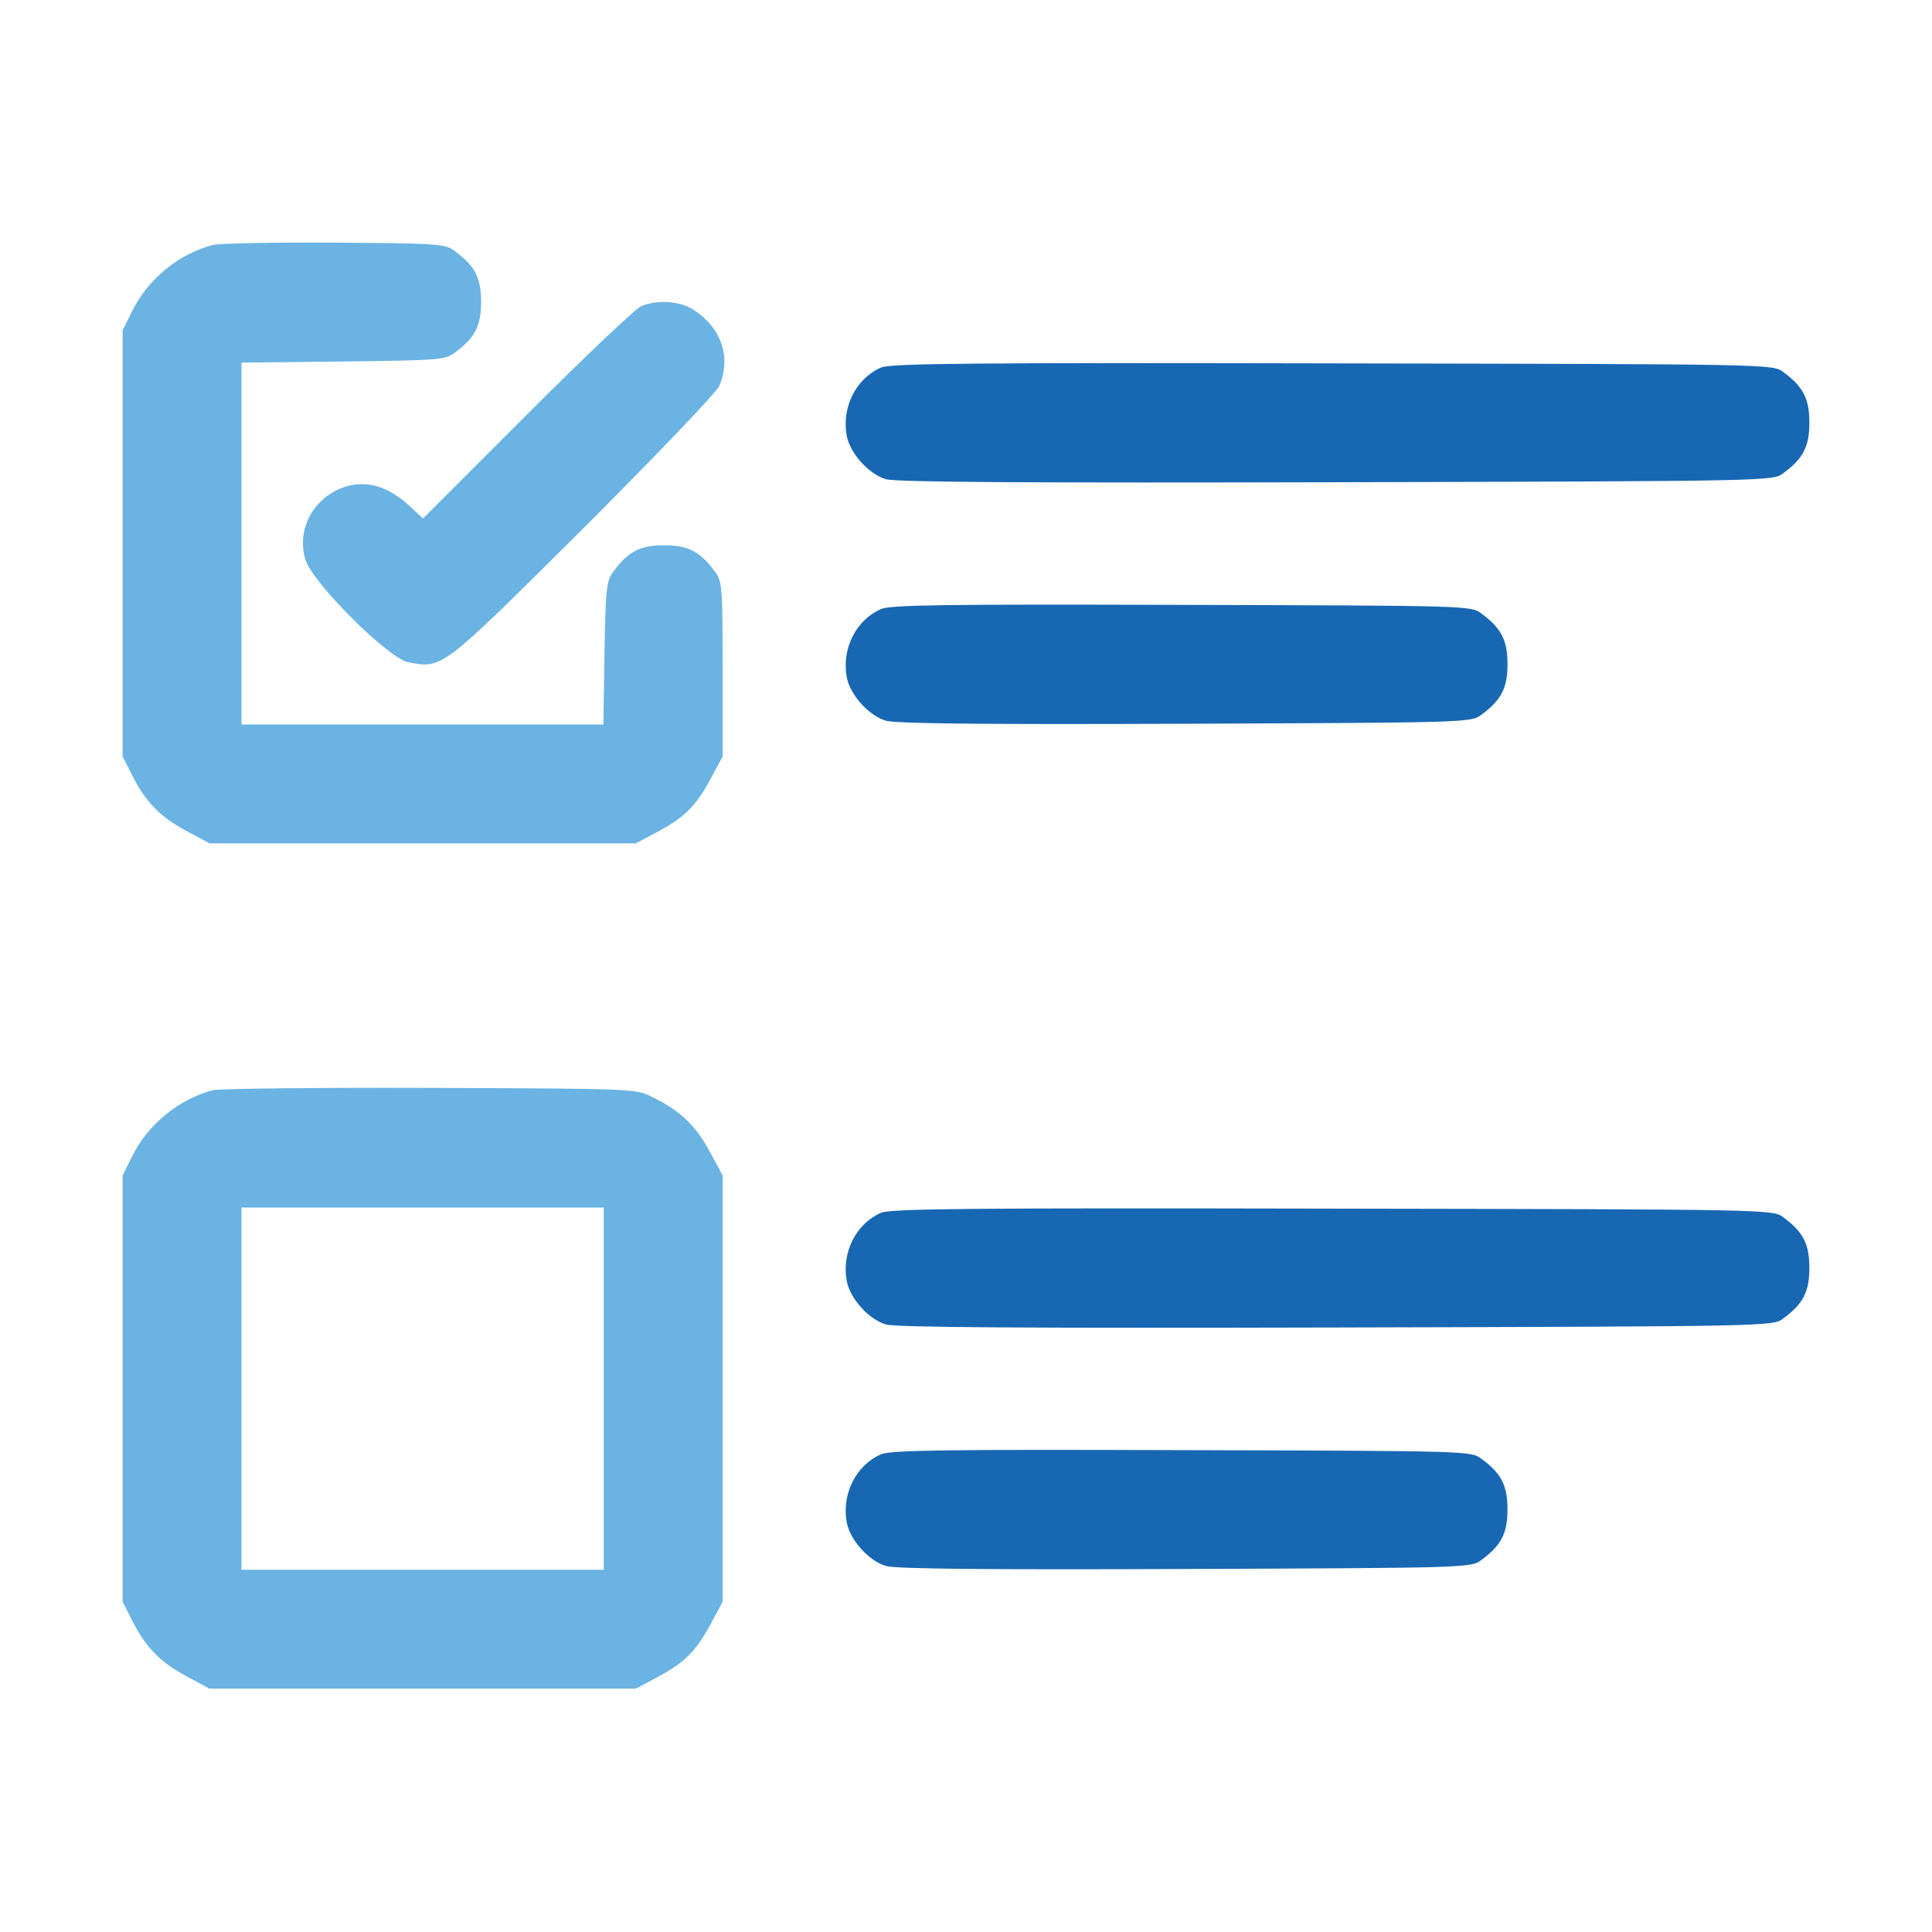
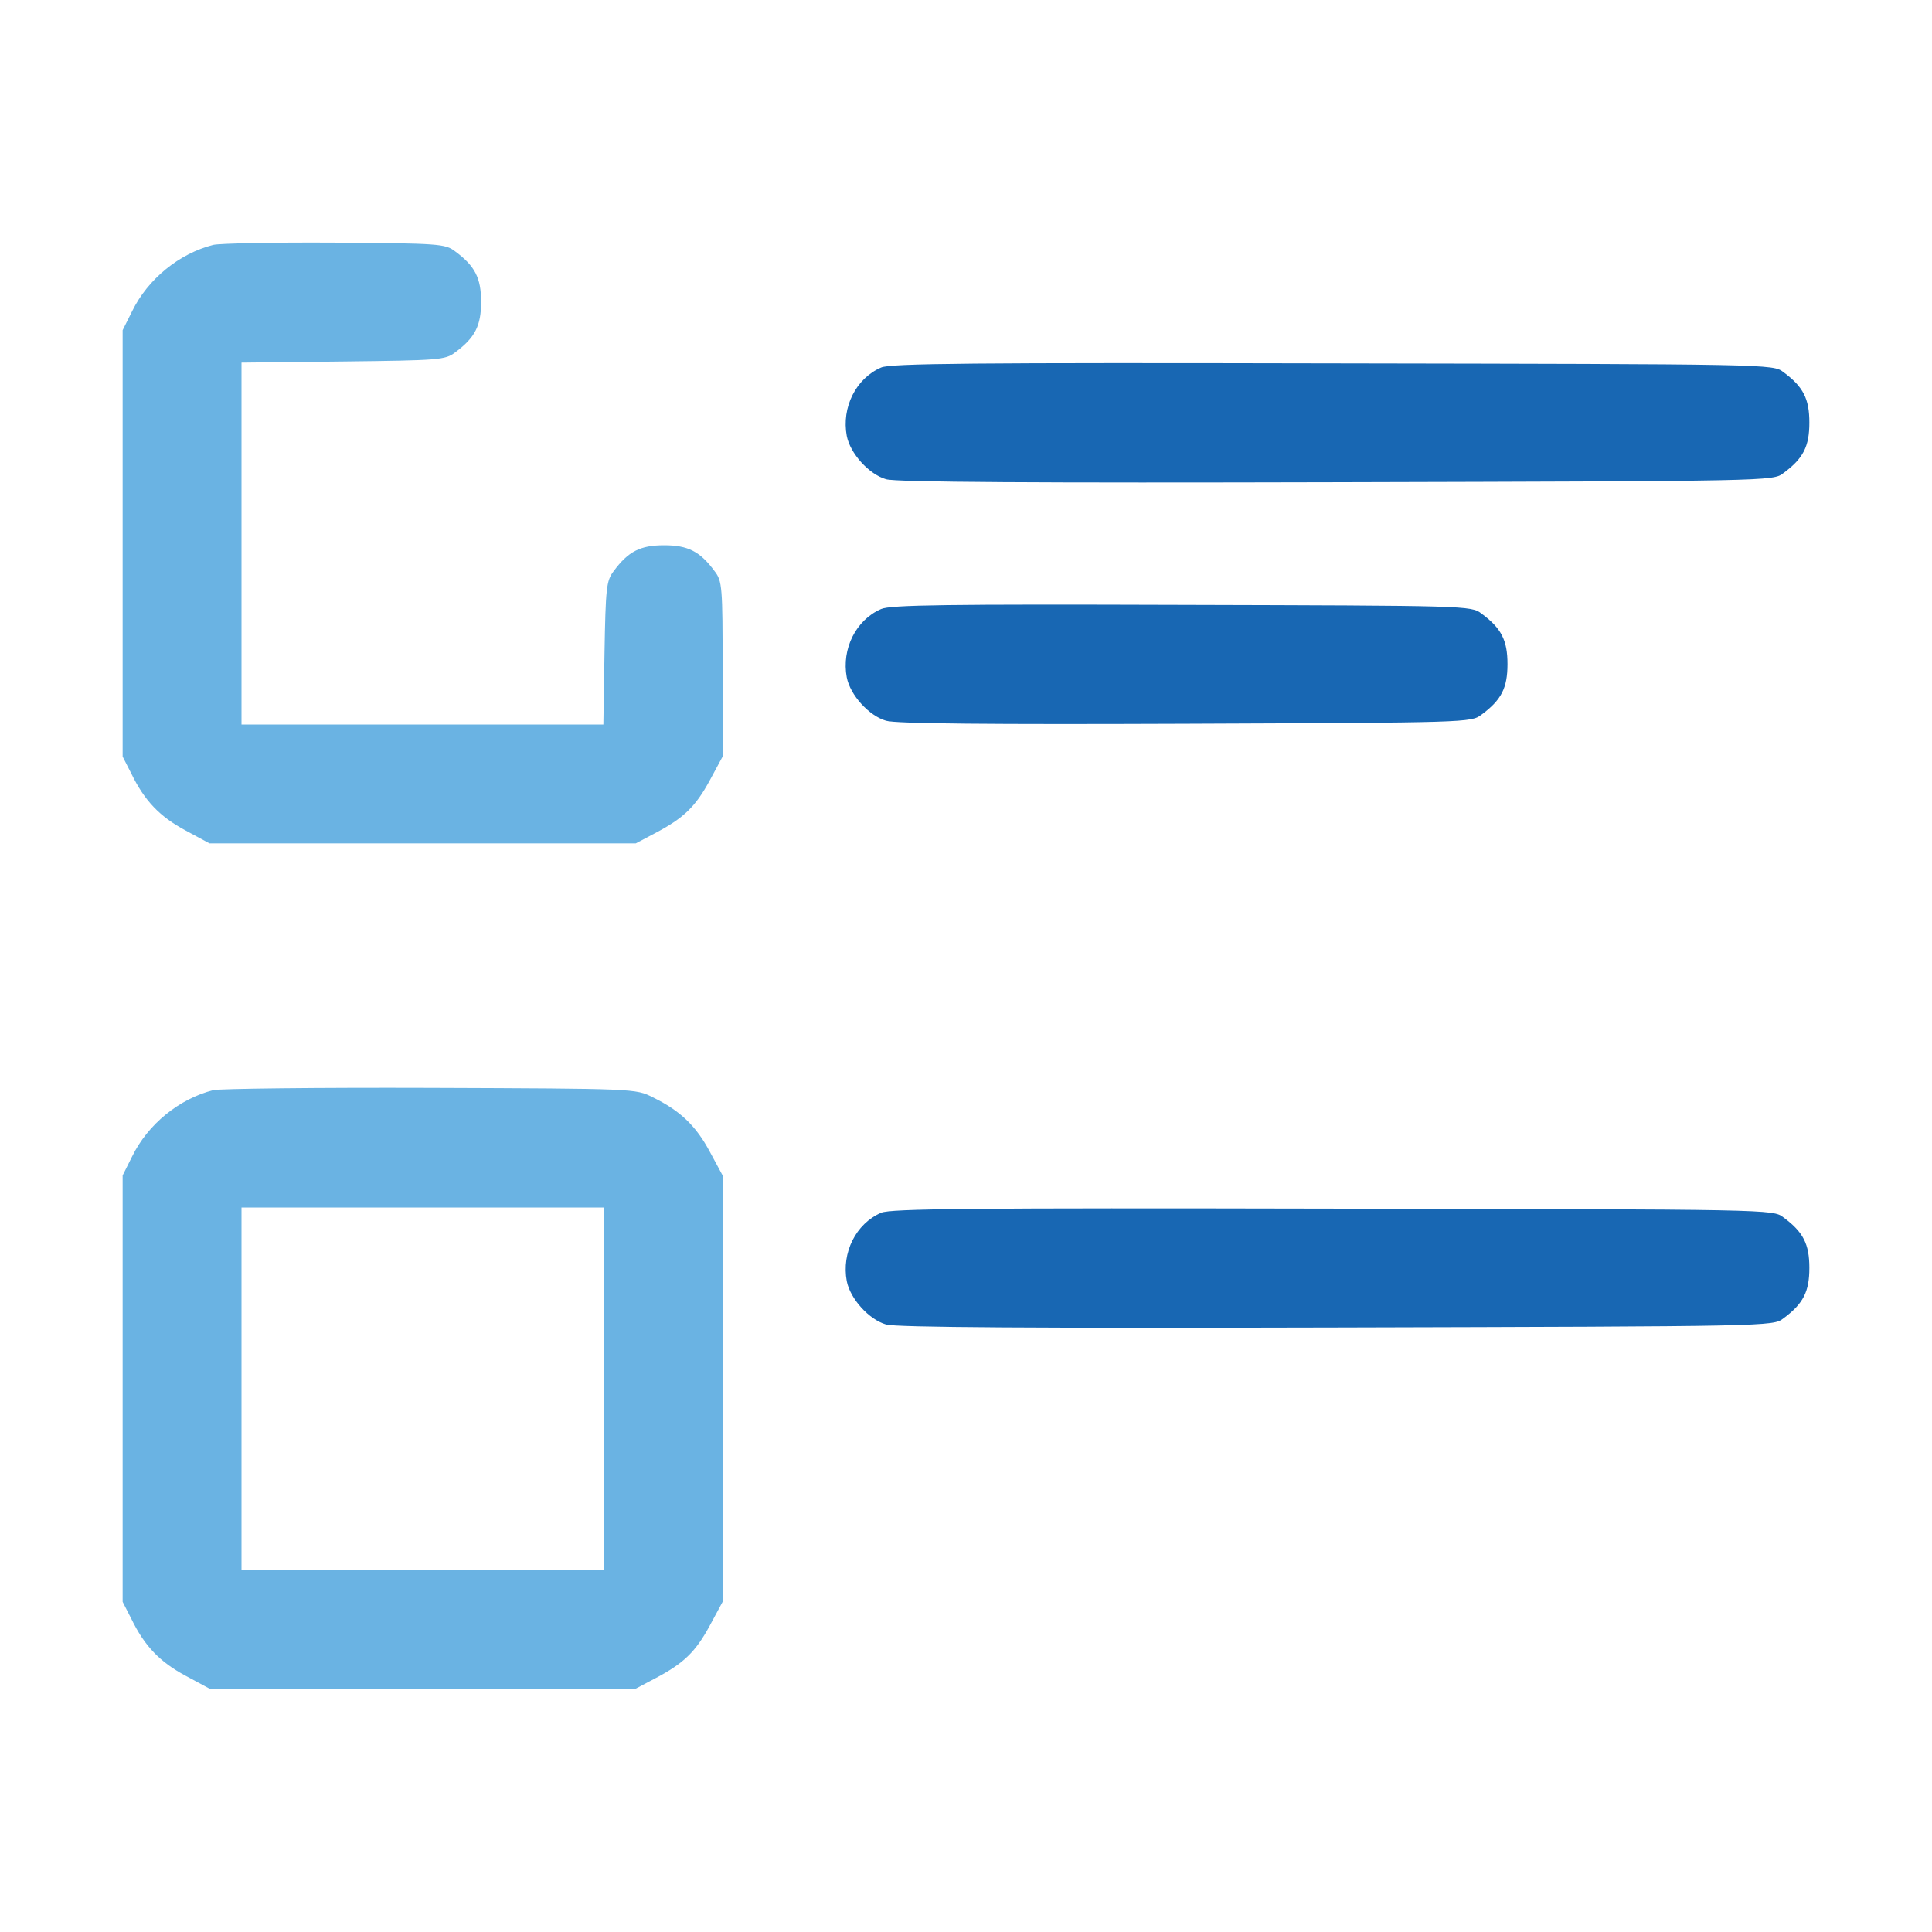
<svg xmlns="http://www.w3.org/2000/svg" version="1.1" id="Layer_1" x="0px" y="0px" viewBox="0 0 512 512" style="enable-background:new 0 0 512 512;" xml:space="preserve">
  <style type="text/css">
	.st0{fill:#6AB3E3;}
	.st1{fill:#1867B3;}
</style>
  <g transform="translate(0,512) scale(0.1,-0.1)">
    <path class="st0" d="M565,4471c-90-23-173-90-215-176l-25-50v-565v-565l23-45c35-72,75-114,144-151l63-34h565h565l51,27   c76,40,107,70,145,140l34,63v232c0,218-1,233-21,259c-39,53-71,69-134,69s-95-16-134-69c-19-25-21-44-24-217l-3-189h-480H640v480   v479l269,3c254,3,271,4,297,24c53,39,69,71,69,134s-16,95-69,134c-26,20-42,21-319,23C726,4478,582,4475,565,4471z" />
-     <path class="st0" d="M1700,4309c-14-5-150-134-302-286l-277-277l-40,37c-54,48-108,64-163,48c-85-26-133-111-109-193   c19-63,220-263,273-273c91-17,85-22,462,353c194,194,354,361,362,379c32,74,7,152-65,200C1805,4322,1745,4327,1700,4309z" />
    <path class="st1" d="M2335,4146c-67-29-105-106-91-181c9-47,59-102,104-115c25-8,401-10,1194-8c1150,3,1157,3,1184,24   c53,39,69,71,69,134s-16,95-69,134c-27,21-33,21-1194,23C2577,4159,2359,4157,2335,4146z" />
    <path class="st1" d="M2335,3506c-67-29-105-106-91-181c9-47,59-102,104-115c25-8,281-10,794-8c746,3,757,3,784,24   c53,39,69,71,69,134s-16,95-69,134c-27,21-37,21-794,23C2510,3519,2359,3517,2335,3506z" />
    <path class="st0" d="M565,2231c-90-23-173-90-215-176l-25-50v-565V875l23-45c35-72,75-114,144-151l63-34h565h565l51,27   c76,40,107,70,145,140l34,63v565v565l-34,63c-37,69-79,109-151,144c-45,23-46,23-590,25C840,2238,582,2235,565,2231z M1600,1440   V960h-480H640v480v480h480h480V1440z" />
    <path class="st1" d="M2335,1906c-67-29-105-106-91-181c9-47,59-102,104-115c25-8,401-10,1194-8c1150,3,1157,3,1184,24   c53,39,69,71,69,134s-16,95-69,134c-27,21-33,21-1194,23C2577,1919,2359,1917,2335,1906z" />
-     <path class="st1" d="M2335,1266c-67-29-105-106-91-181c9-47,59-102,104-115c25-8,281-10,794-8c746,3,757,3,784,24   c53,39,69,71,69,134s-16,95-69,134c-27,21-37,21-794,23C2510,1279,2359,1277,2335,1266z" />
  </g>
</svg>